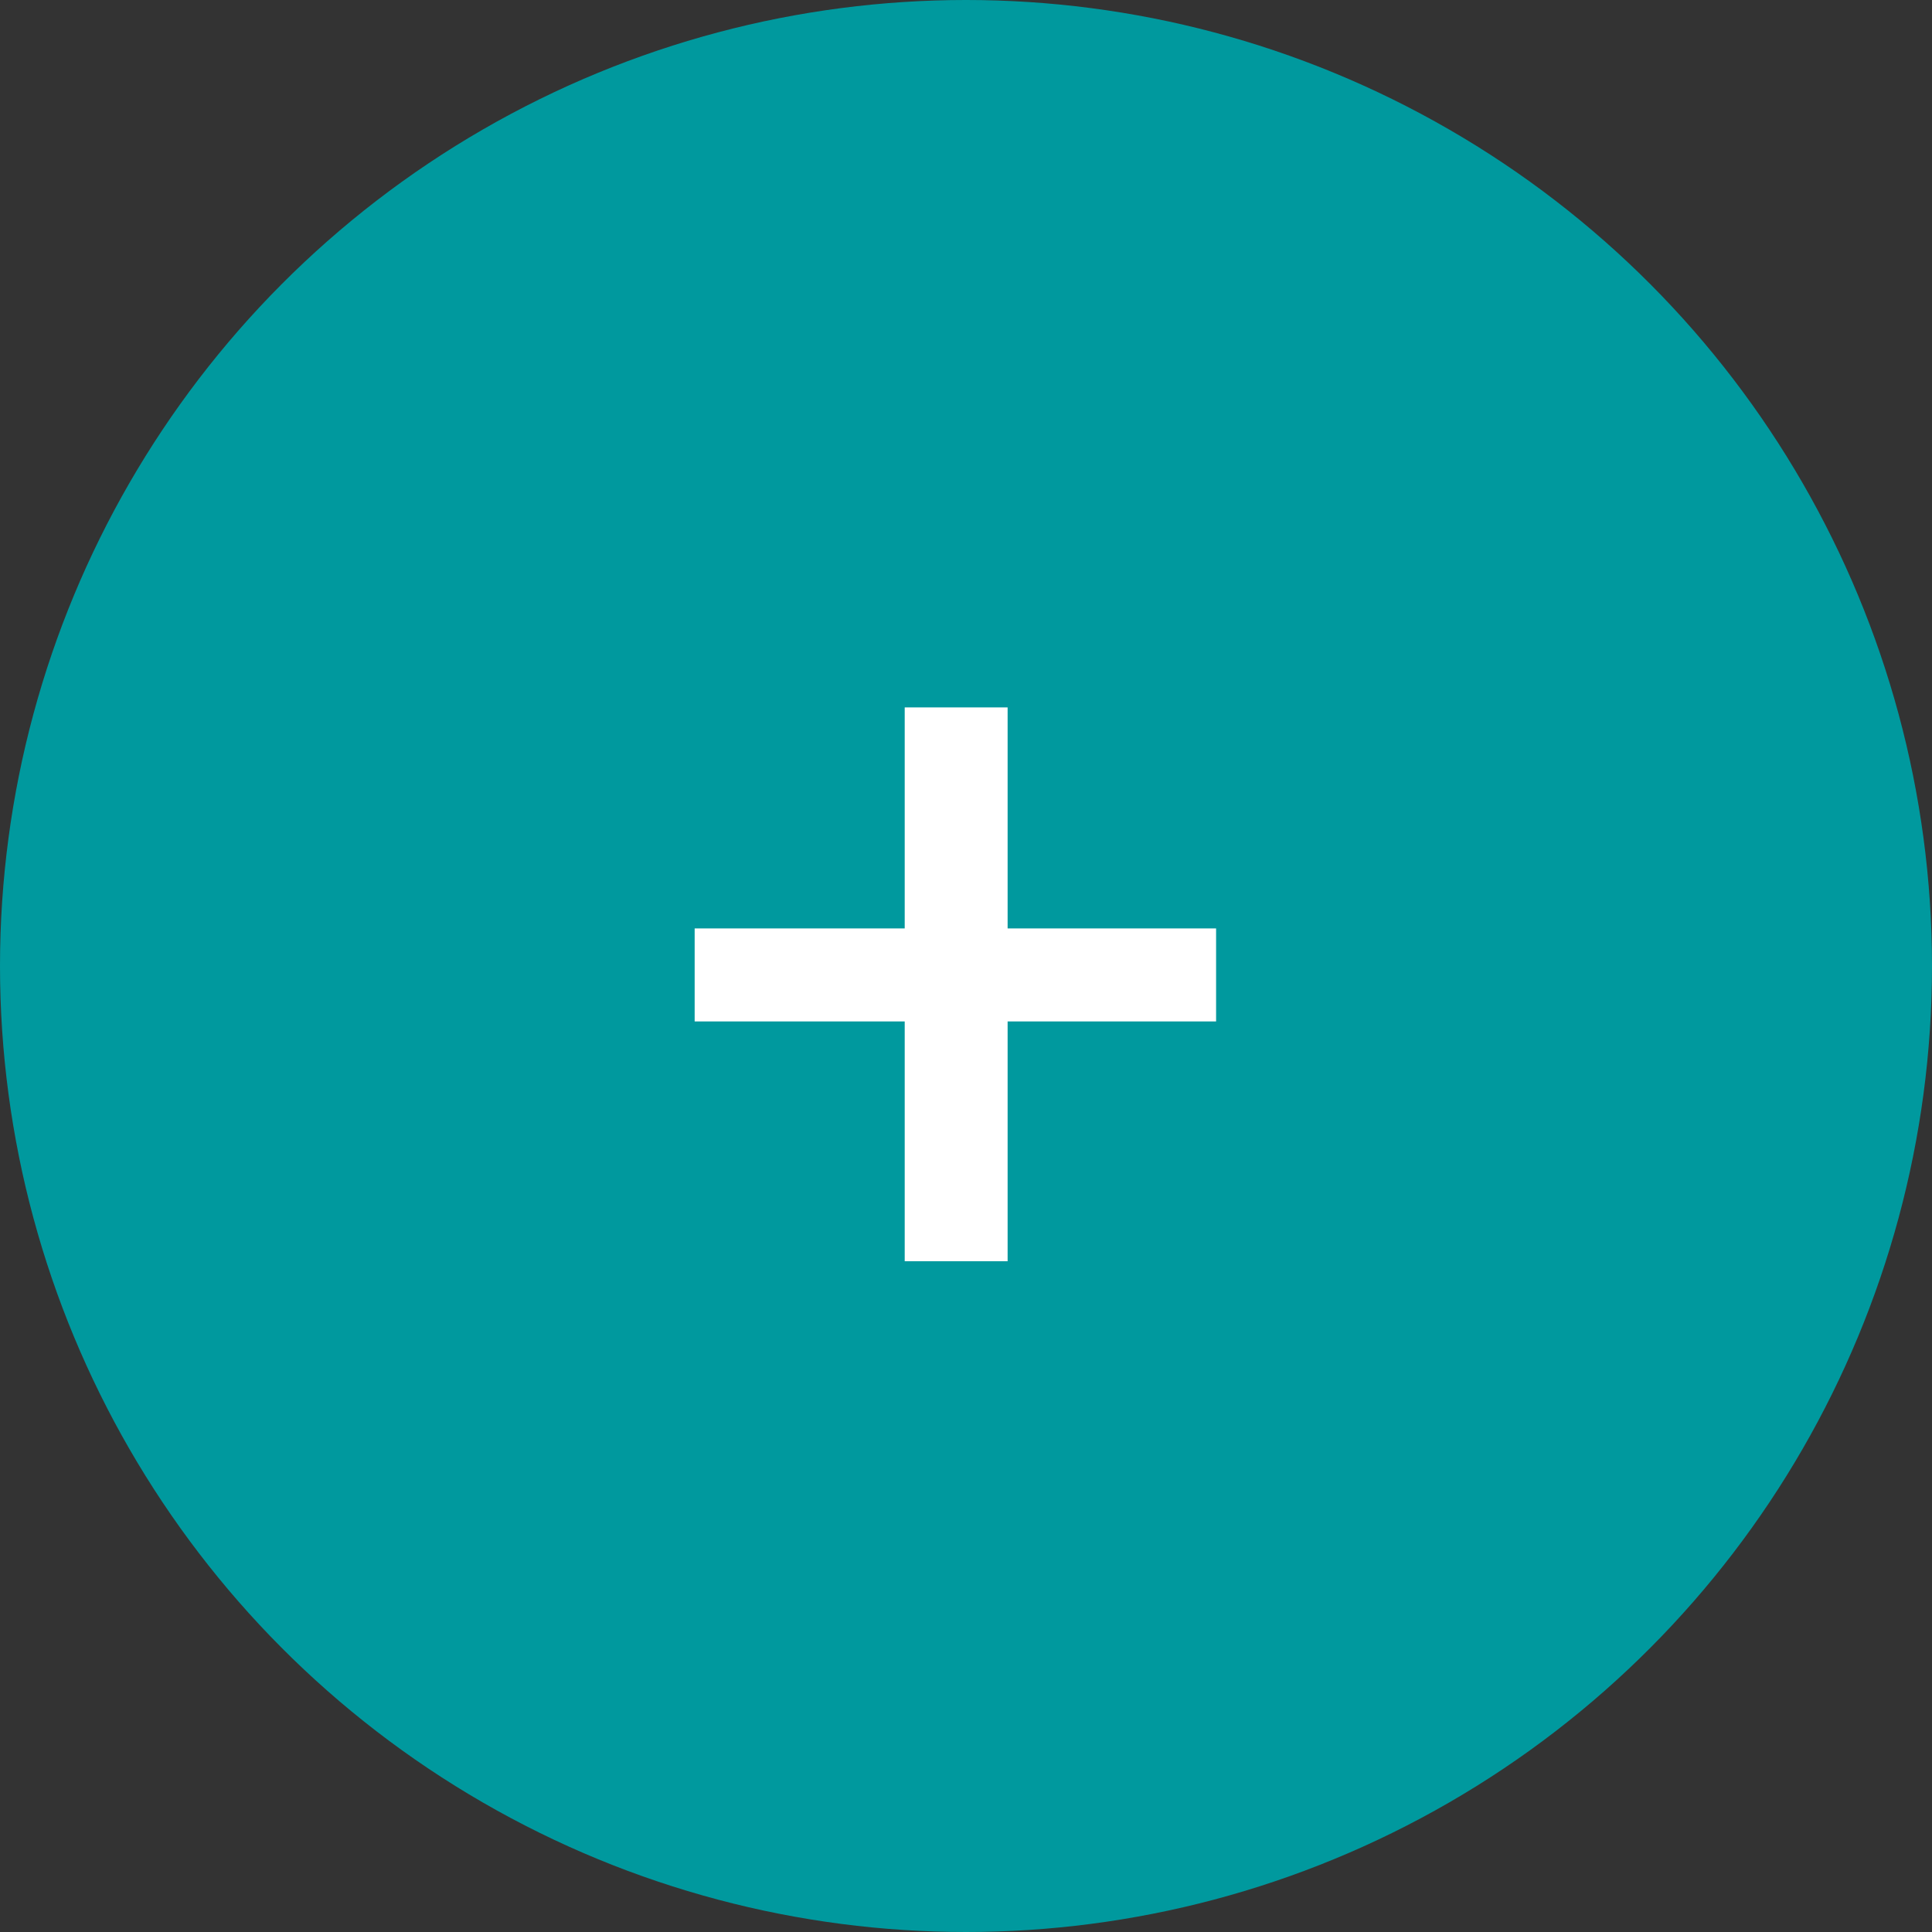
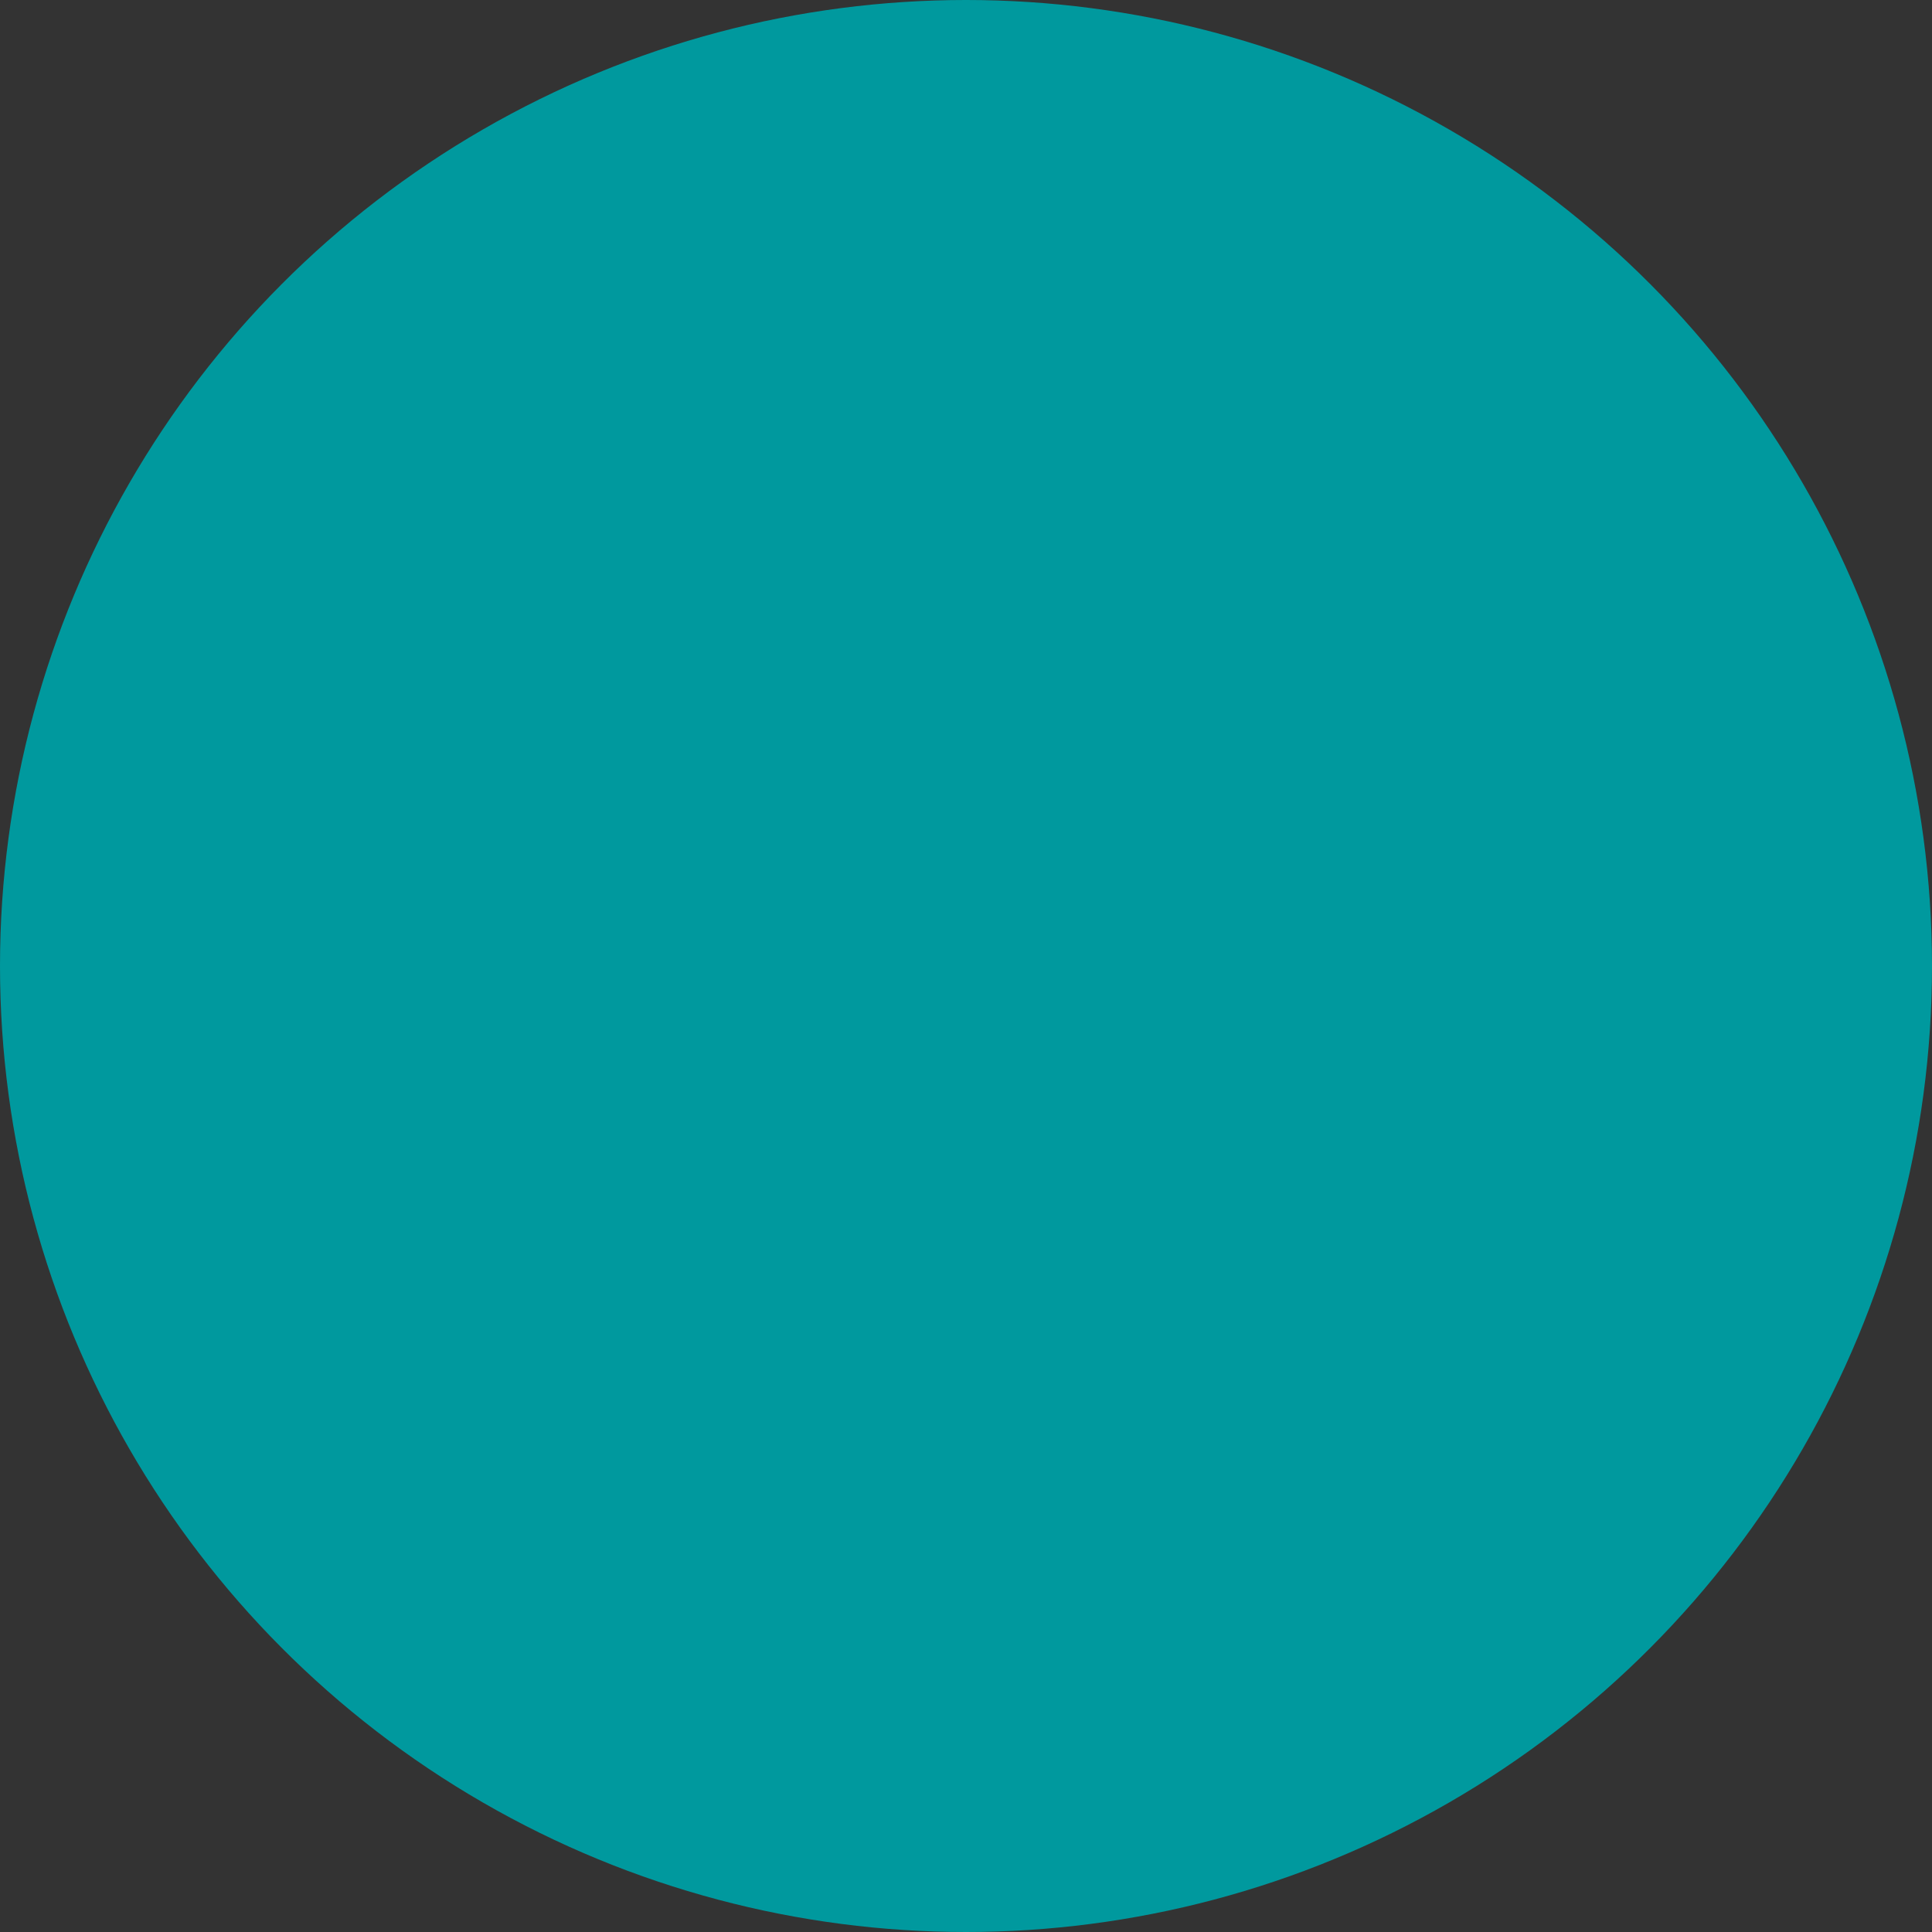
<svg xmlns="http://www.w3.org/2000/svg" width="65" height="65" viewBox="0 0 65 65">
  <rect x="0" y="0" width="65" height="65" fill="#333333" stroke="none" />
  <g id="btn_plus" transform="translate(-928 -1999)">
    <circle id="bg_btn" cx="32.5" cy="32.5" r="32.5" transform="translate(928 1999)" fill="#00999e" />
-     <path id="picto_plus" d="M11.9-13.764h7.014v3.129H11.9v8.068H8.438v-8.068H1.371v-3.129H8.438V-21.2H11.9Z" transform="translate(950 2044)" fill="#fff" />
  </g>
</svg>